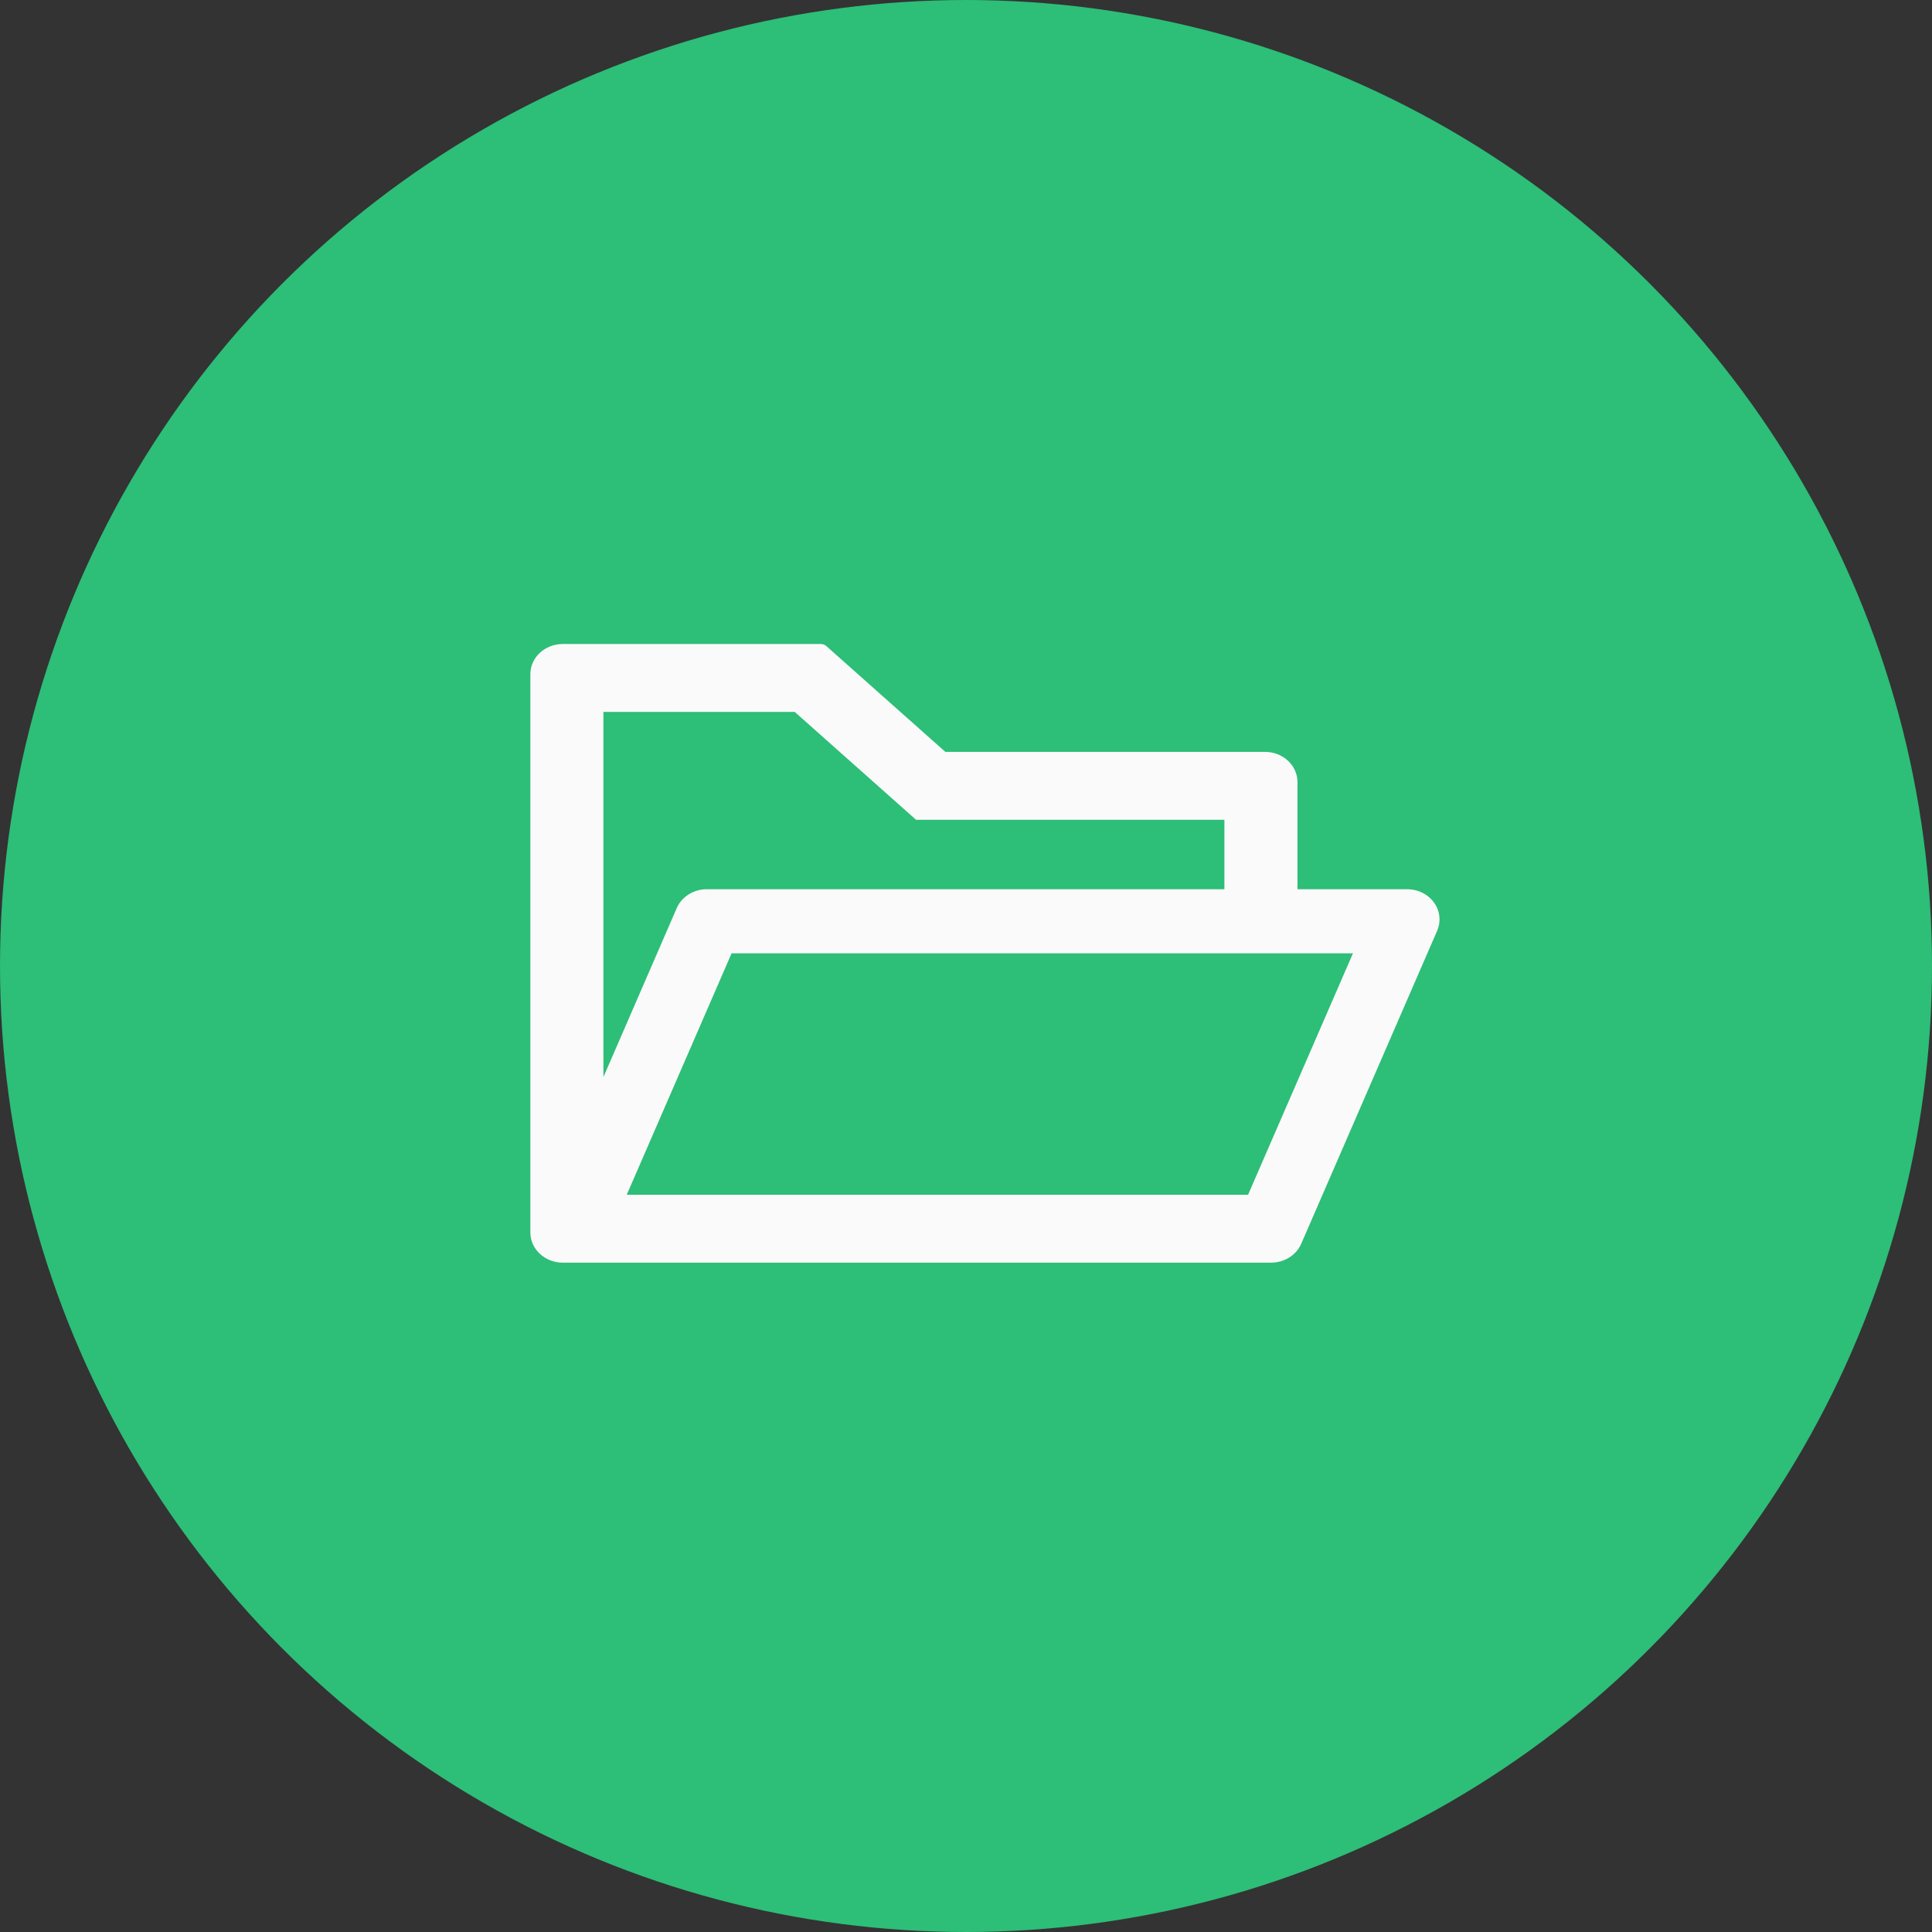
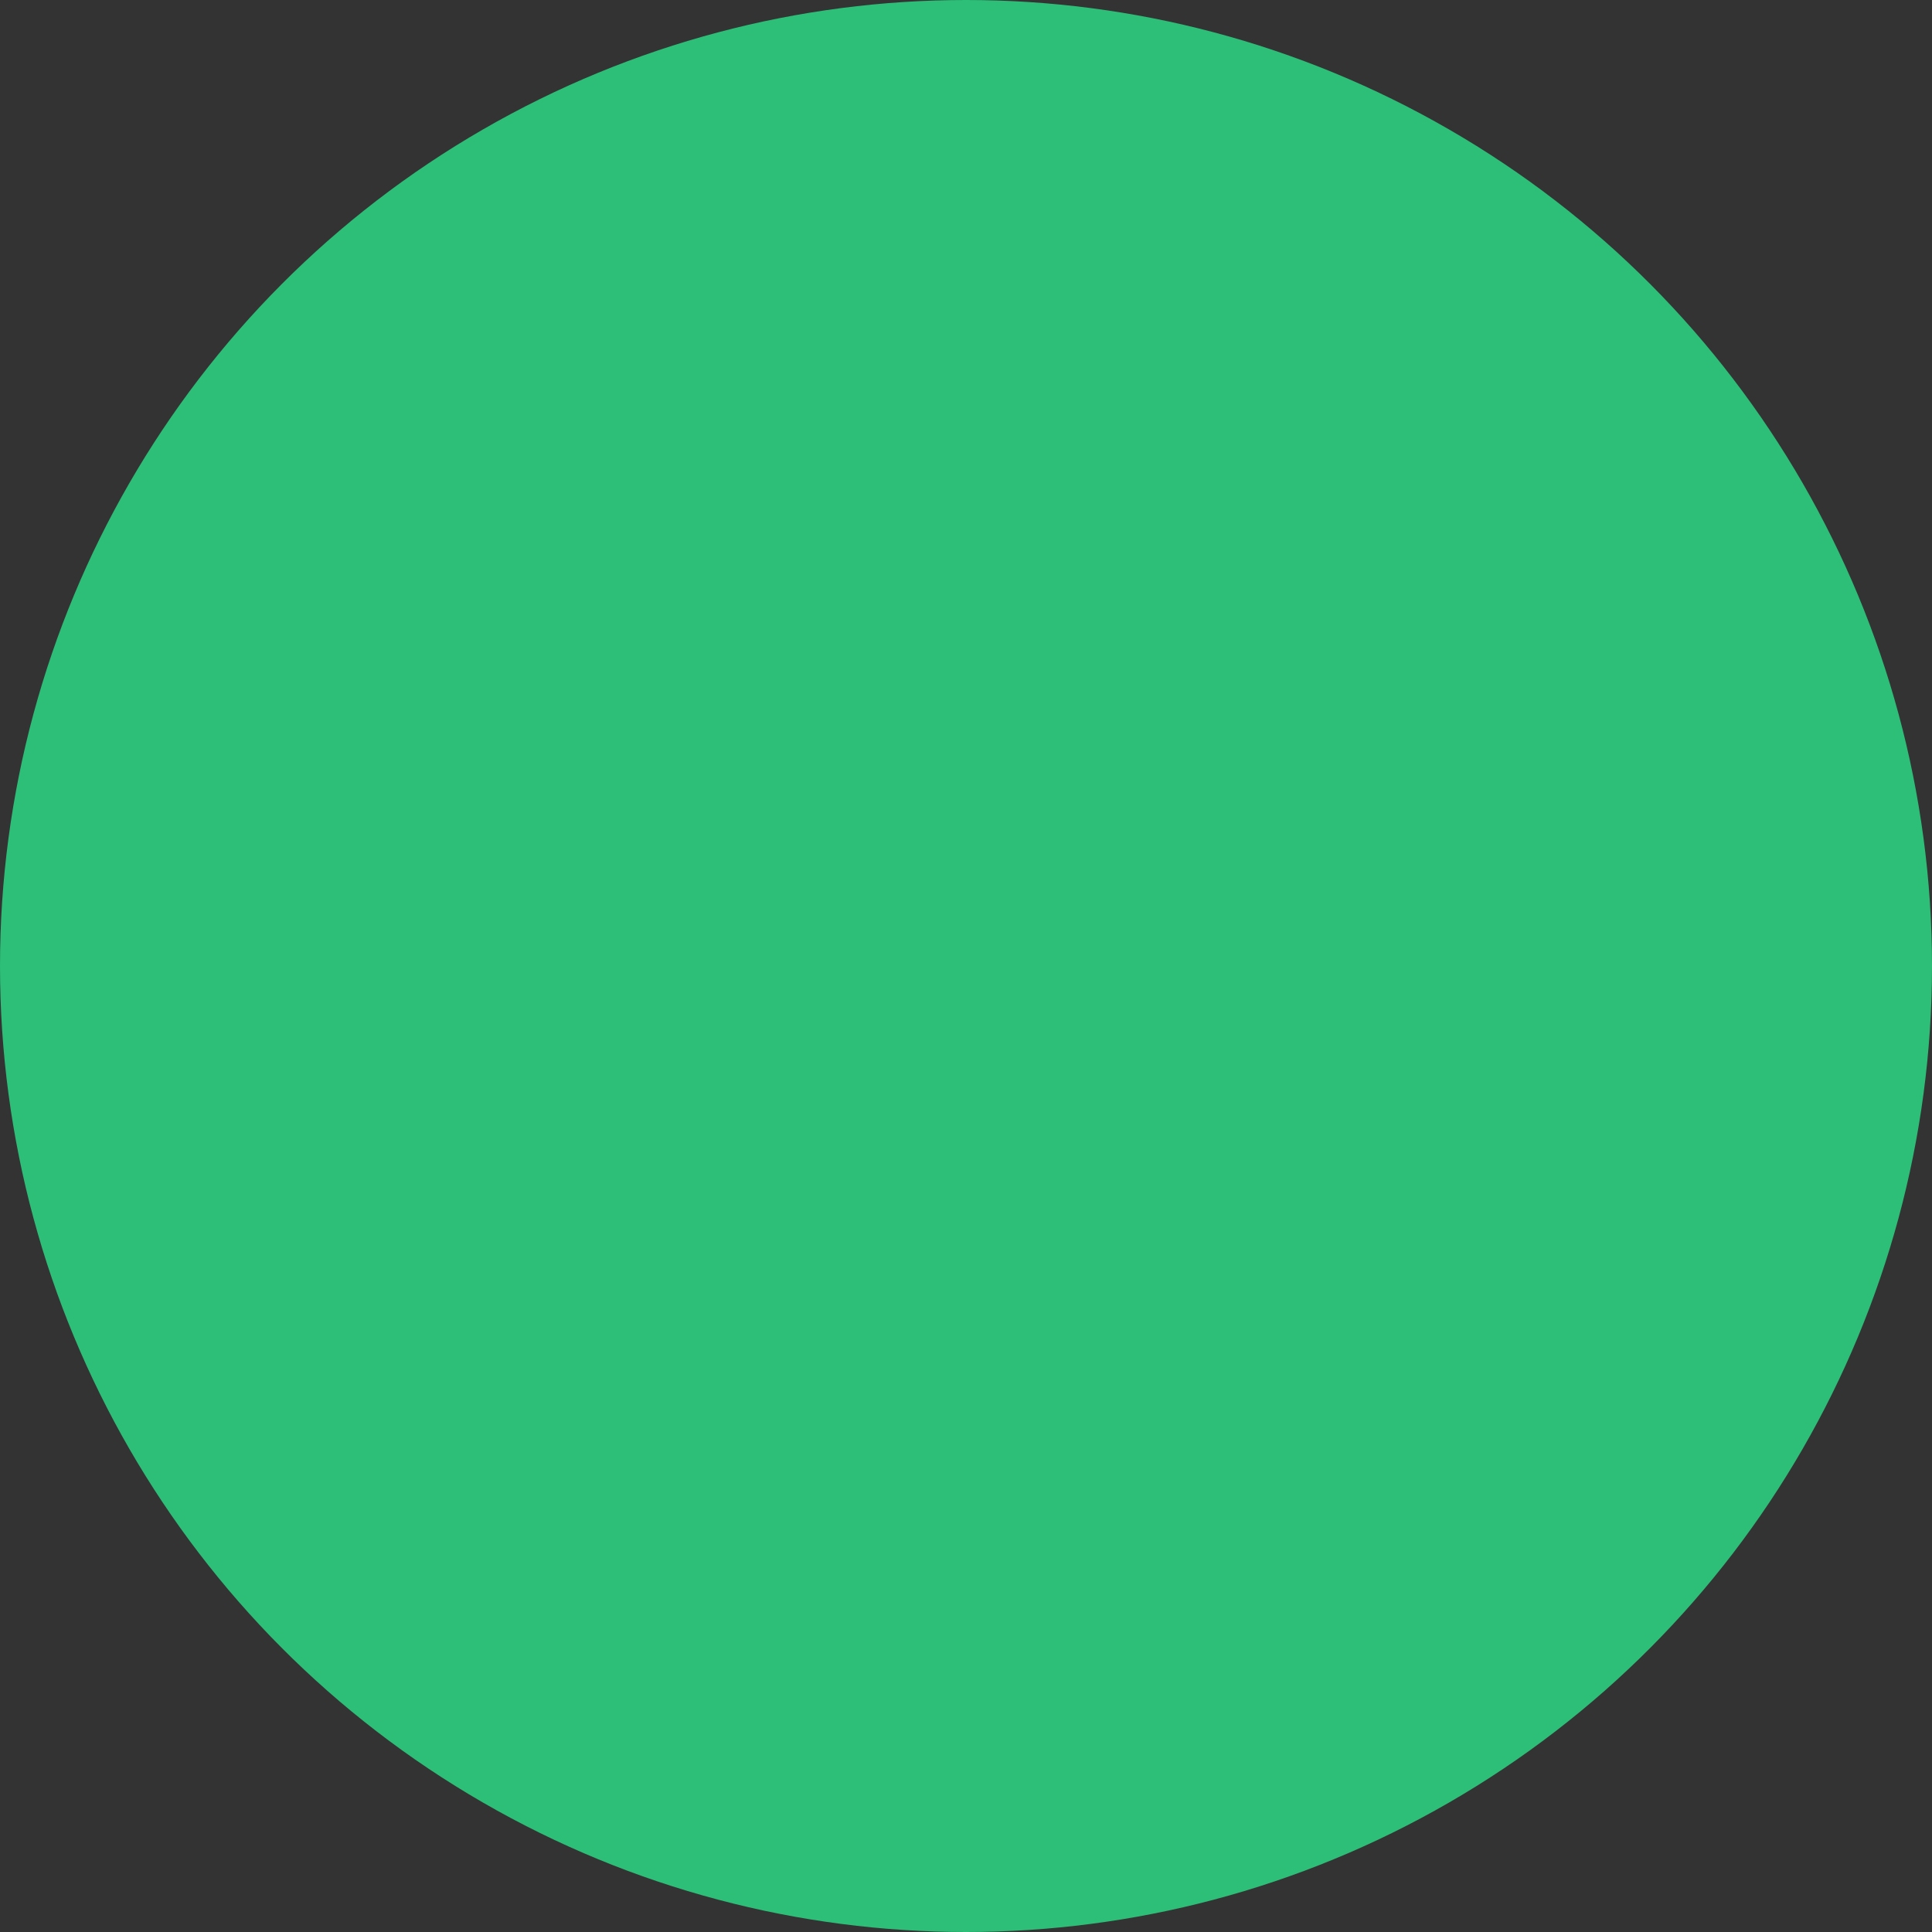
<svg xmlns="http://www.w3.org/2000/svg" width="51" height="51" viewBox="0 0 51 51" fill="none">
  <rect x="0" y="0" width="51" height="51" fill="#333333" stroke="none" />
  <circle cx="25.5" cy="25.5" r="25.5" fill="#2DBE78" />
-   <path d="M37.143 23.473H34.25V20.645C34.25 20.204 33.867 19.848 33.393 19.848H24.955L21.813 17.055C21.773 17.02 21.721 17 21.666 17H14.857C14.383 17 14 17.356 14 17.797V32.534C14 32.974 14.383 33.331 14.857 33.331H33.554C33.902 33.331 34.218 33.134 34.349 32.833L37.938 24.568C37.979 24.473 38 24.371 38 24.269C38 23.828 37.617 23.473 37.143 23.473ZM15.929 18.792H20.978L24.181 21.64H32.321V23.473H18.661C18.312 23.473 17.996 23.669 17.865 23.97L15.929 28.431V18.792ZM32.946 31.538H16.545L19.312 25.165H35.715L32.946 31.538Z" fill="#FAFAFA" />
</svg>